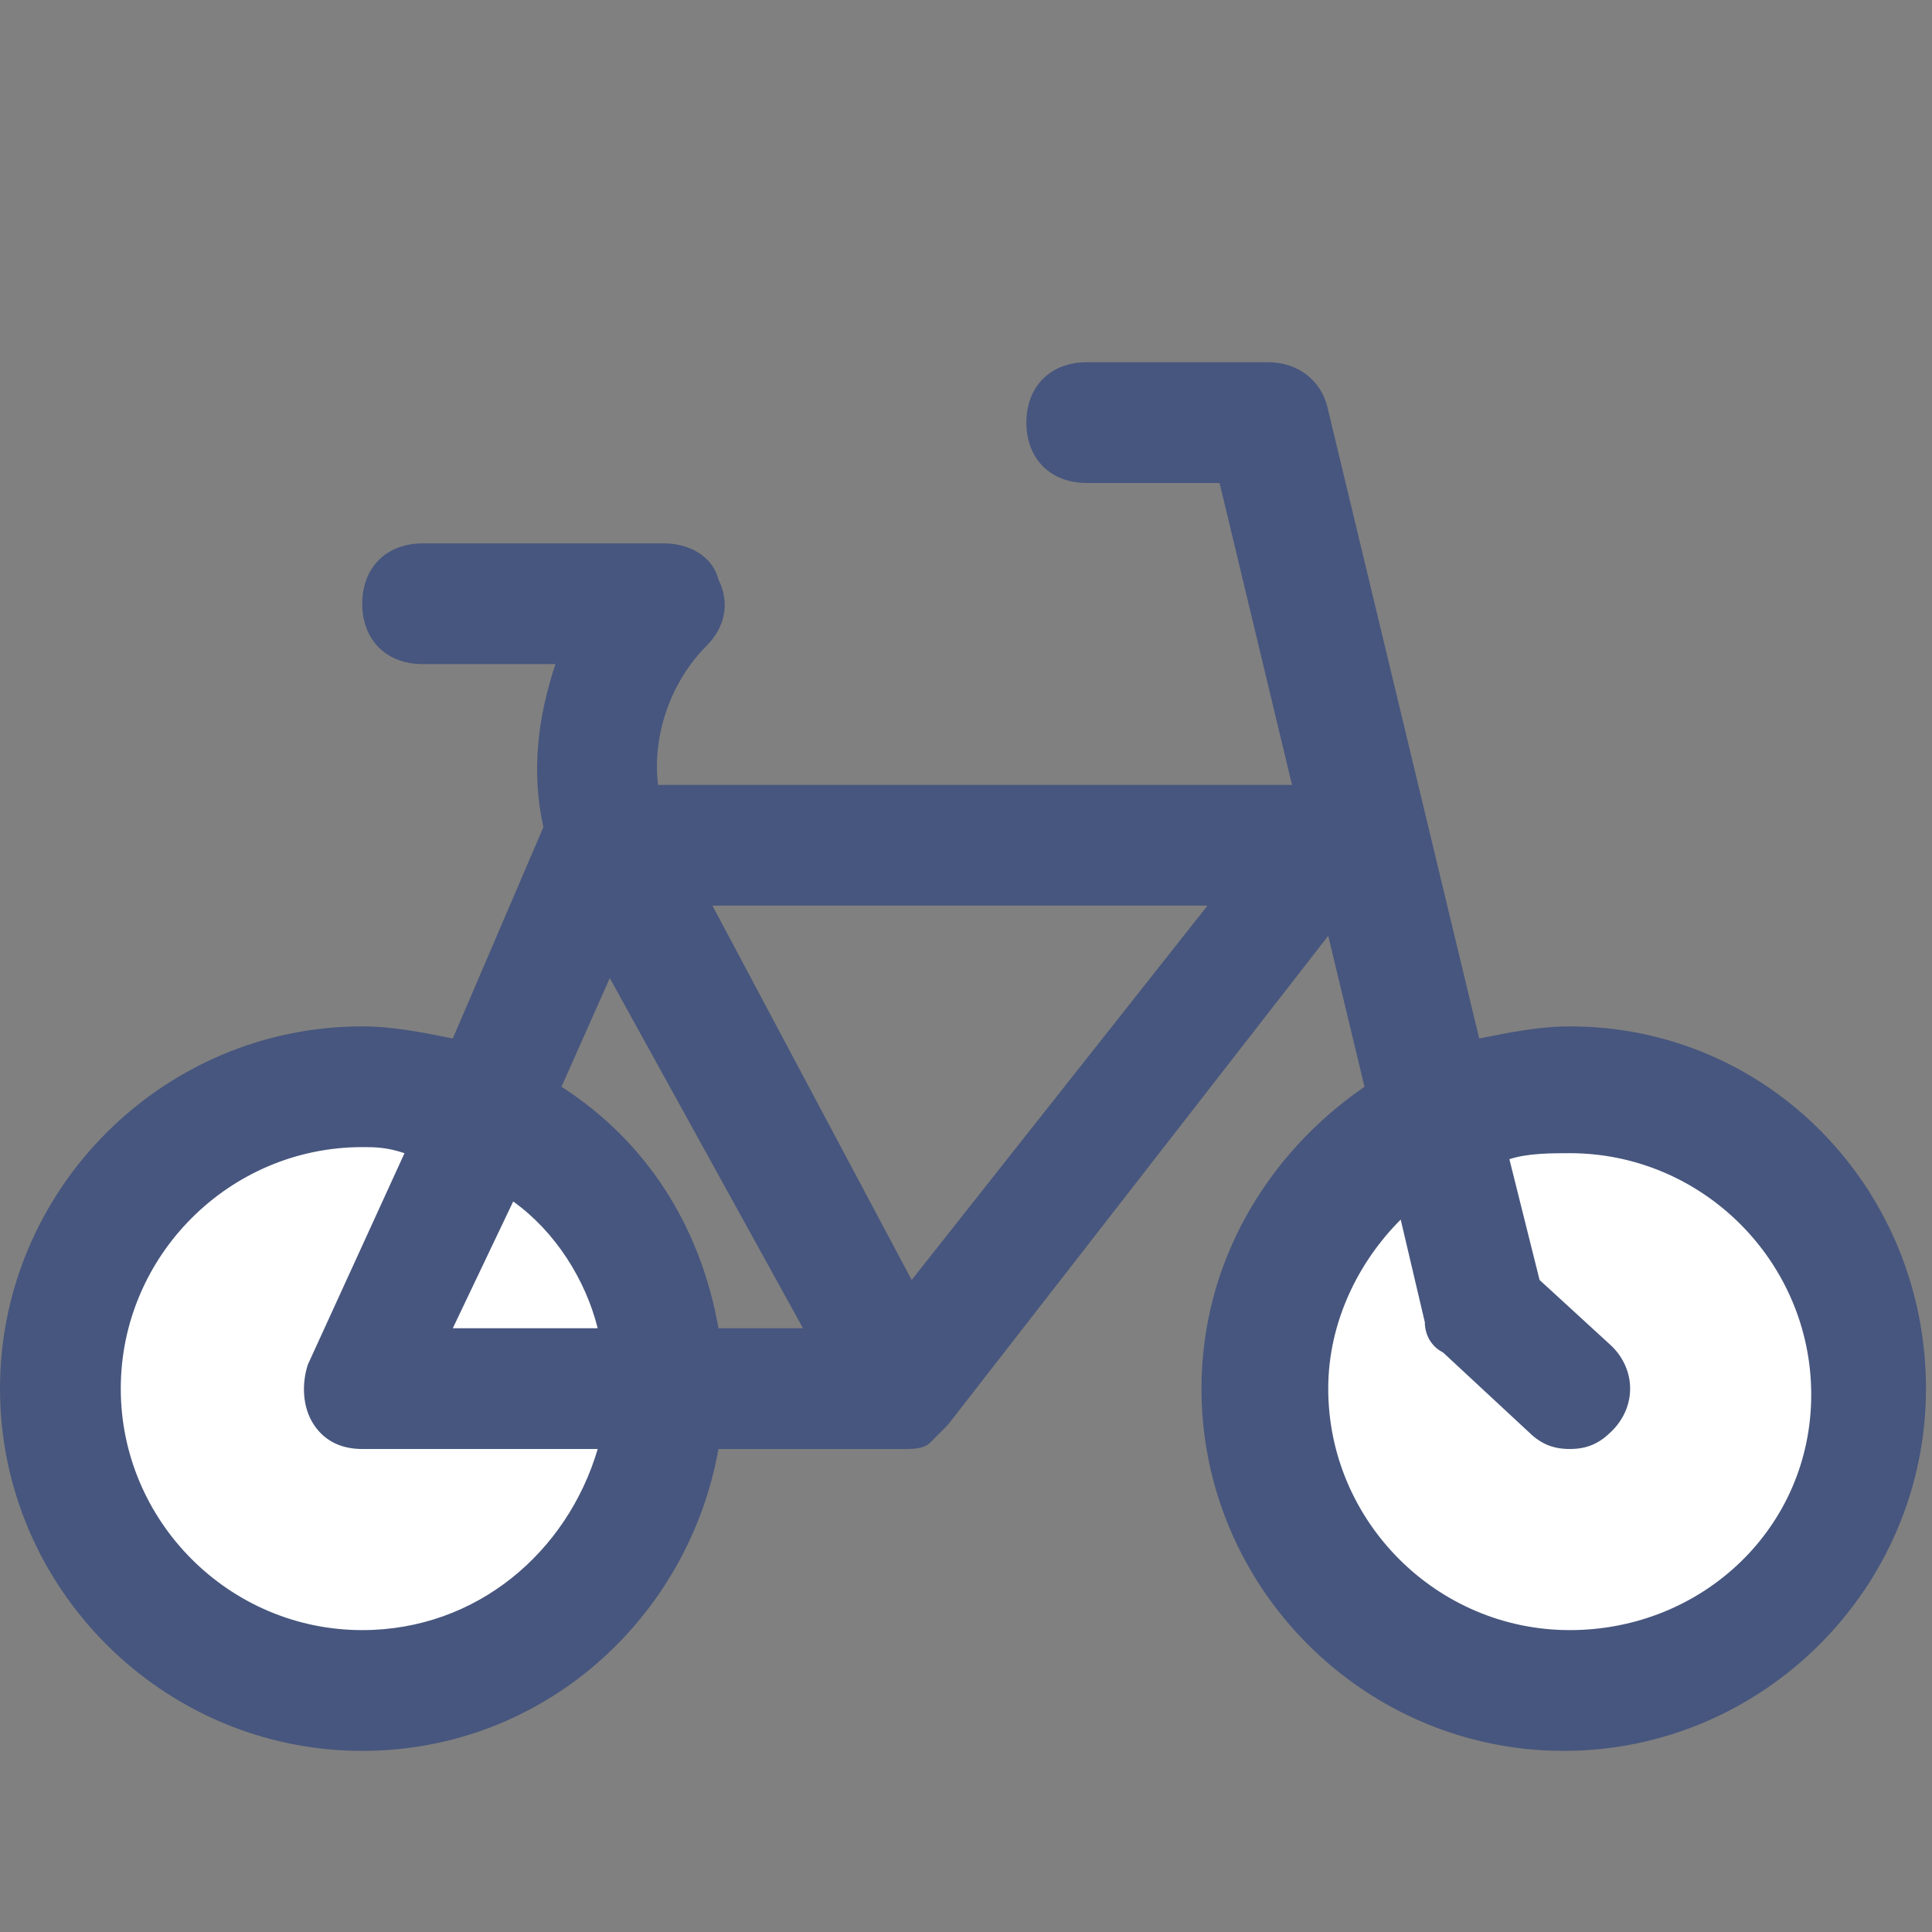
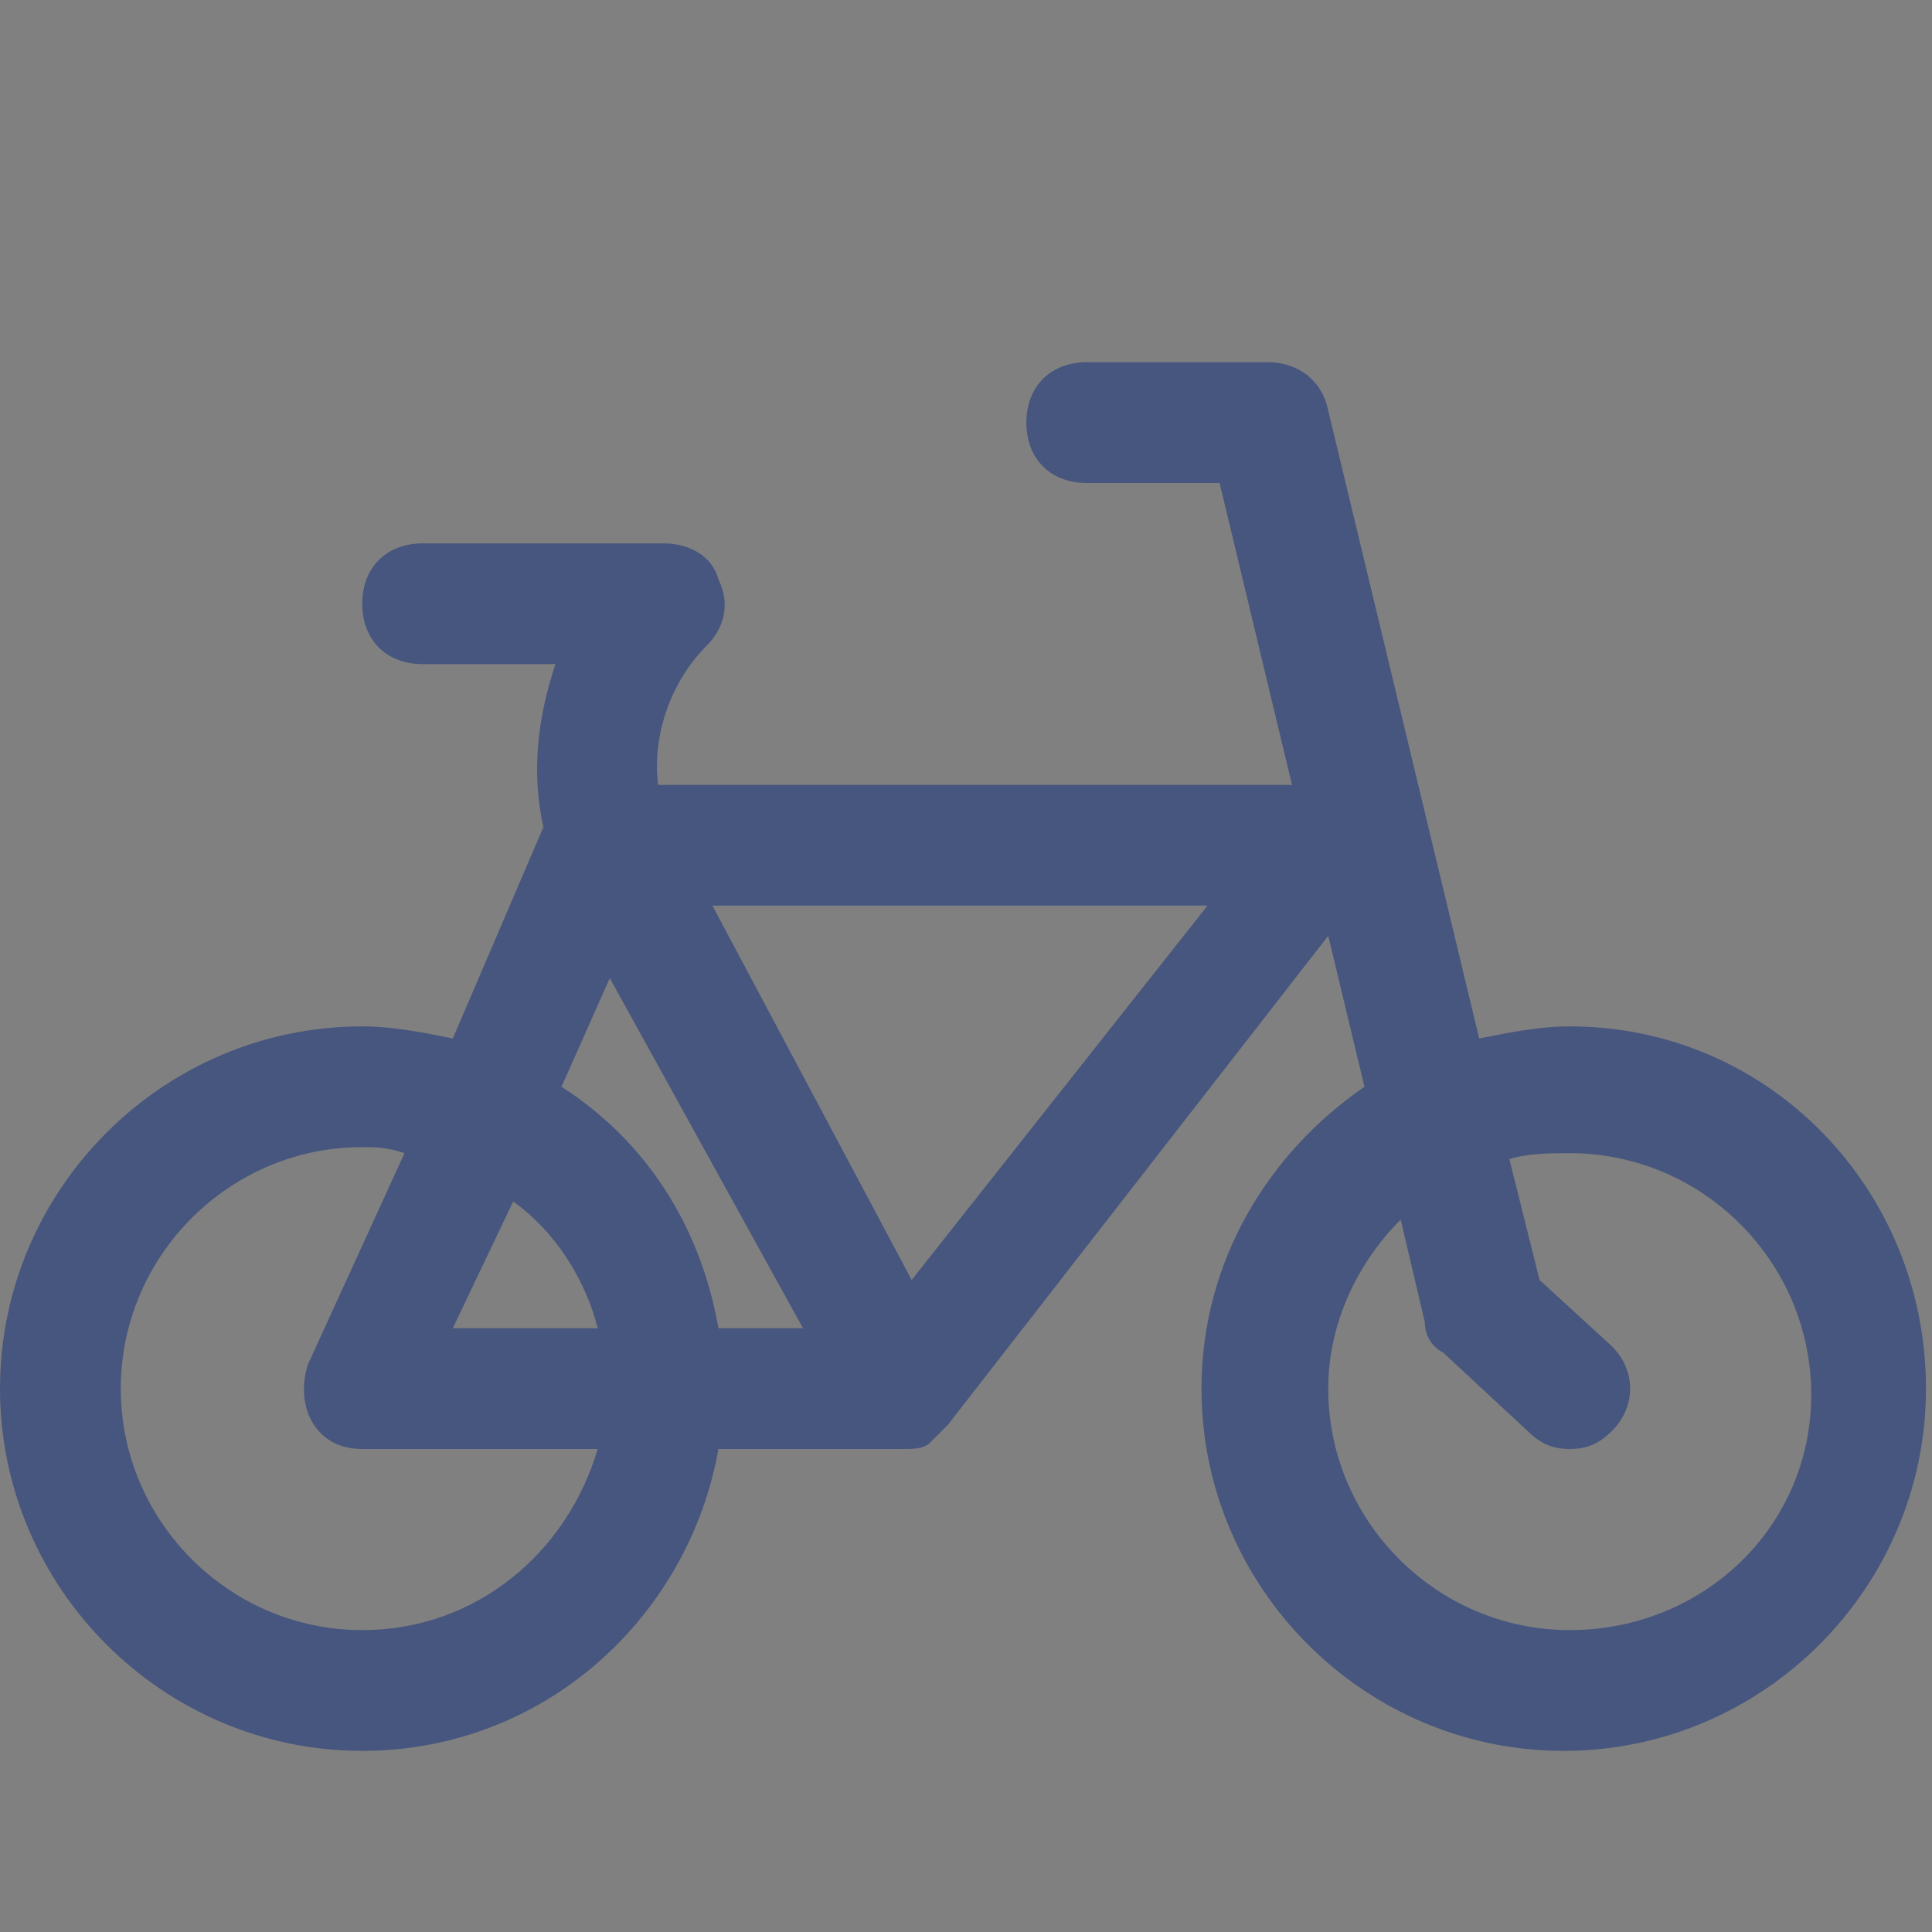
<svg xmlns="http://www.w3.org/2000/svg" width="43" height="43" viewBox="0 0 43 43" fill="none">
  <rect x="0" y="0" width="43" height="43" fill="#808080" stroke="none" />
-   <circle cx="8" cy="31" r="6" fill="white" />
-   <circle cx="35" cy="31" r="6" fill="white" />
  <path d="M34.938 22.844C34.266 22.844 33.594 22.978 32.922 23.113L29.562 9.137C29.428 8.466 28.891 8.062 28.219 8.062H24.188C23.381 8.062 22.844 8.6 22.844 9.406C22.844 10.213 23.381 10.75 24.188 10.75H27.144L28.756 17.469H14.647C14.512 16.394 14.916 15.184 15.722 14.378C16.125 13.975 16.259 13.438 15.991 12.9C15.856 12.363 15.319 12.094 14.781 12.094H9.406C8.6 12.094 8.062 12.631 8.062 13.438C8.062 14.244 8.6 14.781 9.406 14.781H12.363C11.959 15.991 11.825 17.2 12.094 18.409L10.078 23.113C9.406 22.978 8.734 22.844 8.062 22.844C3.628 22.844 0 26.472 0 30.906C0 35.341 3.628 38.969 8.062 38.969C12.094 38.969 15.319 36.013 15.991 32.25H20.156C20.291 32.25 20.559 32.25 20.694 32.116C20.828 31.981 20.962 31.847 21.097 31.712L29.562 20.828L30.369 24.188C28.219 25.666 26.741 28.084 26.741 30.906C26.741 35.341 30.369 38.969 34.803 38.969C39.237 38.969 42.866 35.341 42.866 30.906C42.866 26.472 39.372 22.844 34.938 22.844ZM13.572 21.769L17.872 29.562H15.991C15.588 27.278 14.378 25.397 12.497 24.188L13.572 21.769ZM11.422 26.741C12.363 27.413 13.034 28.488 13.303 29.562H10.078L11.422 26.741ZM8.062 36.281C5.106 36.281 2.688 33.862 2.688 30.906C2.688 27.95 5.106 25.531 8.062 25.531C8.331 25.531 8.6 25.531 9.003 25.666L6.853 30.369C6.719 30.772 6.719 31.309 6.987 31.712C7.256 32.116 7.659 32.25 8.062 32.25H13.303C12.631 34.534 10.616 36.281 8.062 36.281ZM20.291 28.488L15.856 20.156H26.875L20.291 28.488ZM34.938 36.281C31.981 36.281 29.562 33.862 29.562 30.906C29.562 29.428 30.234 28.084 31.175 27.144L31.712 29.428C31.712 29.697 31.847 29.966 32.116 30.1L33.997 31.847C34.266 32.116 34.534 32.25 34.938 32.25C35.341 32.25 35.609 32.116 35.878 31.847C36.416 31.309 36.416 30.503 35.878 29.966L34.266 28.488L33.594 25.8C33.997 25.666 34.534 25.666 34.938 25.666C37.894 25.666 40.312 28.084 40.312 31.041C40.312 33.997 37.894 36.281 34.938 36.281Z" fill="#47567E" />
</svg>